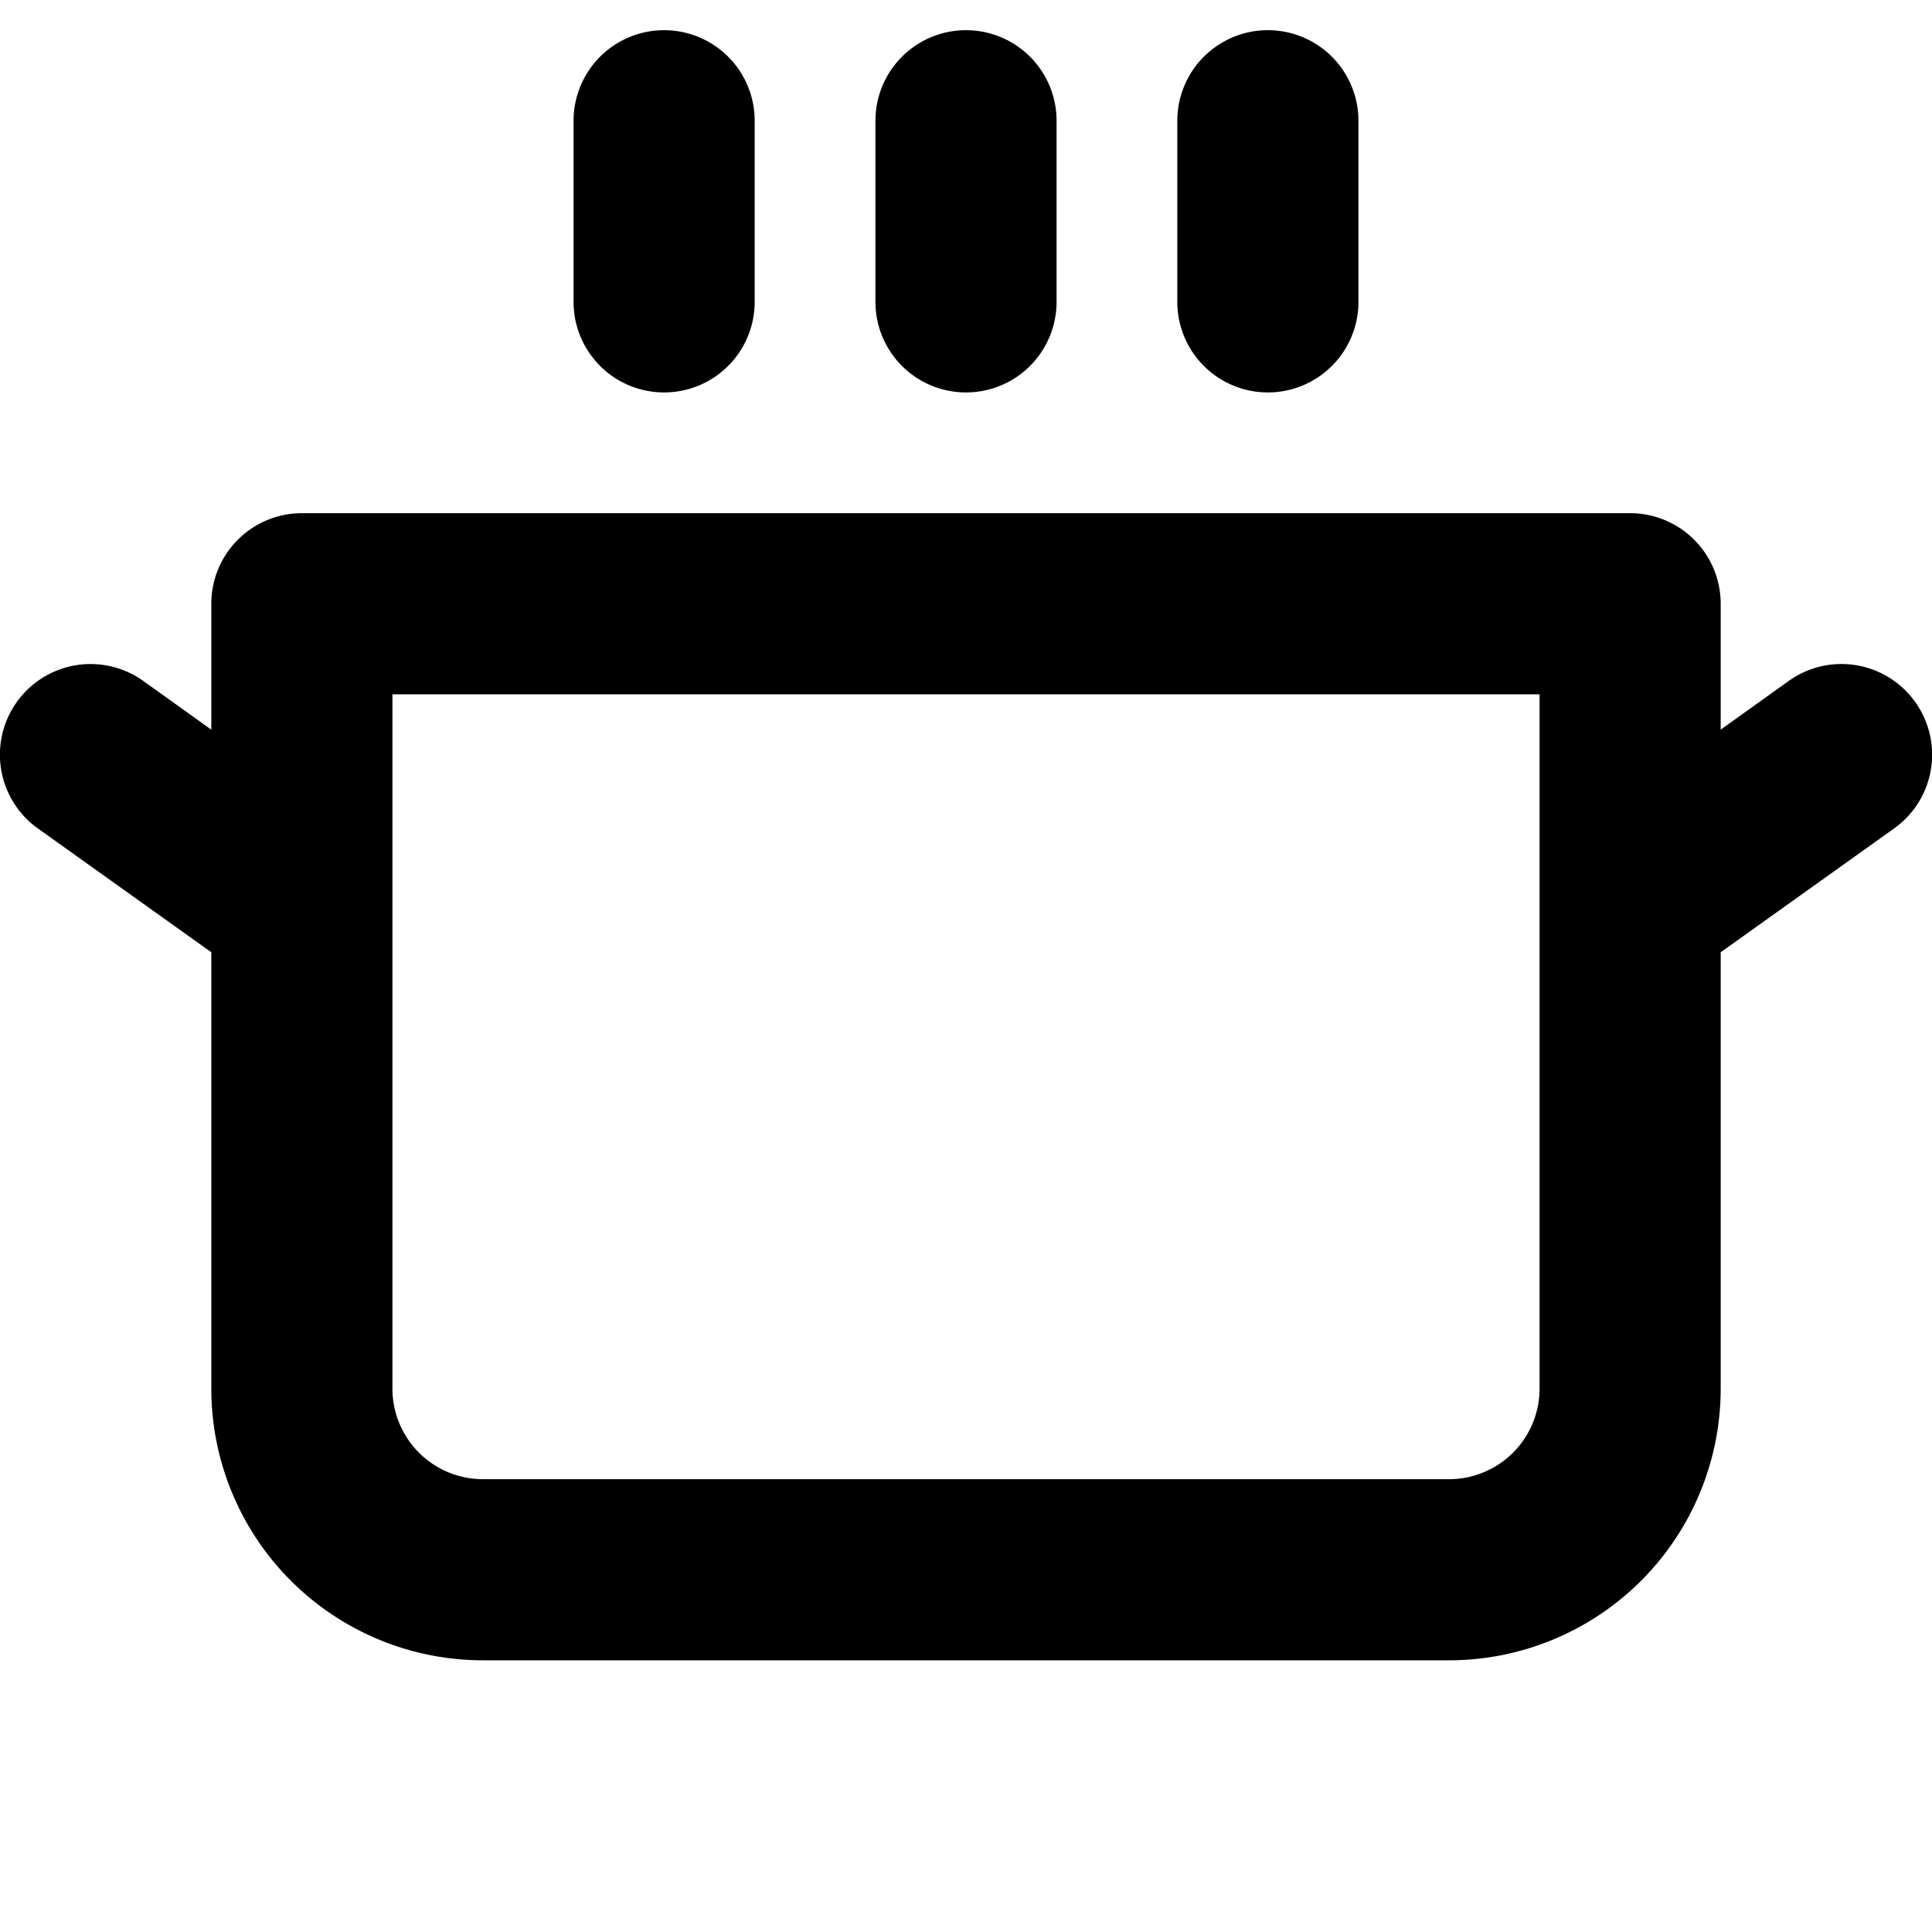
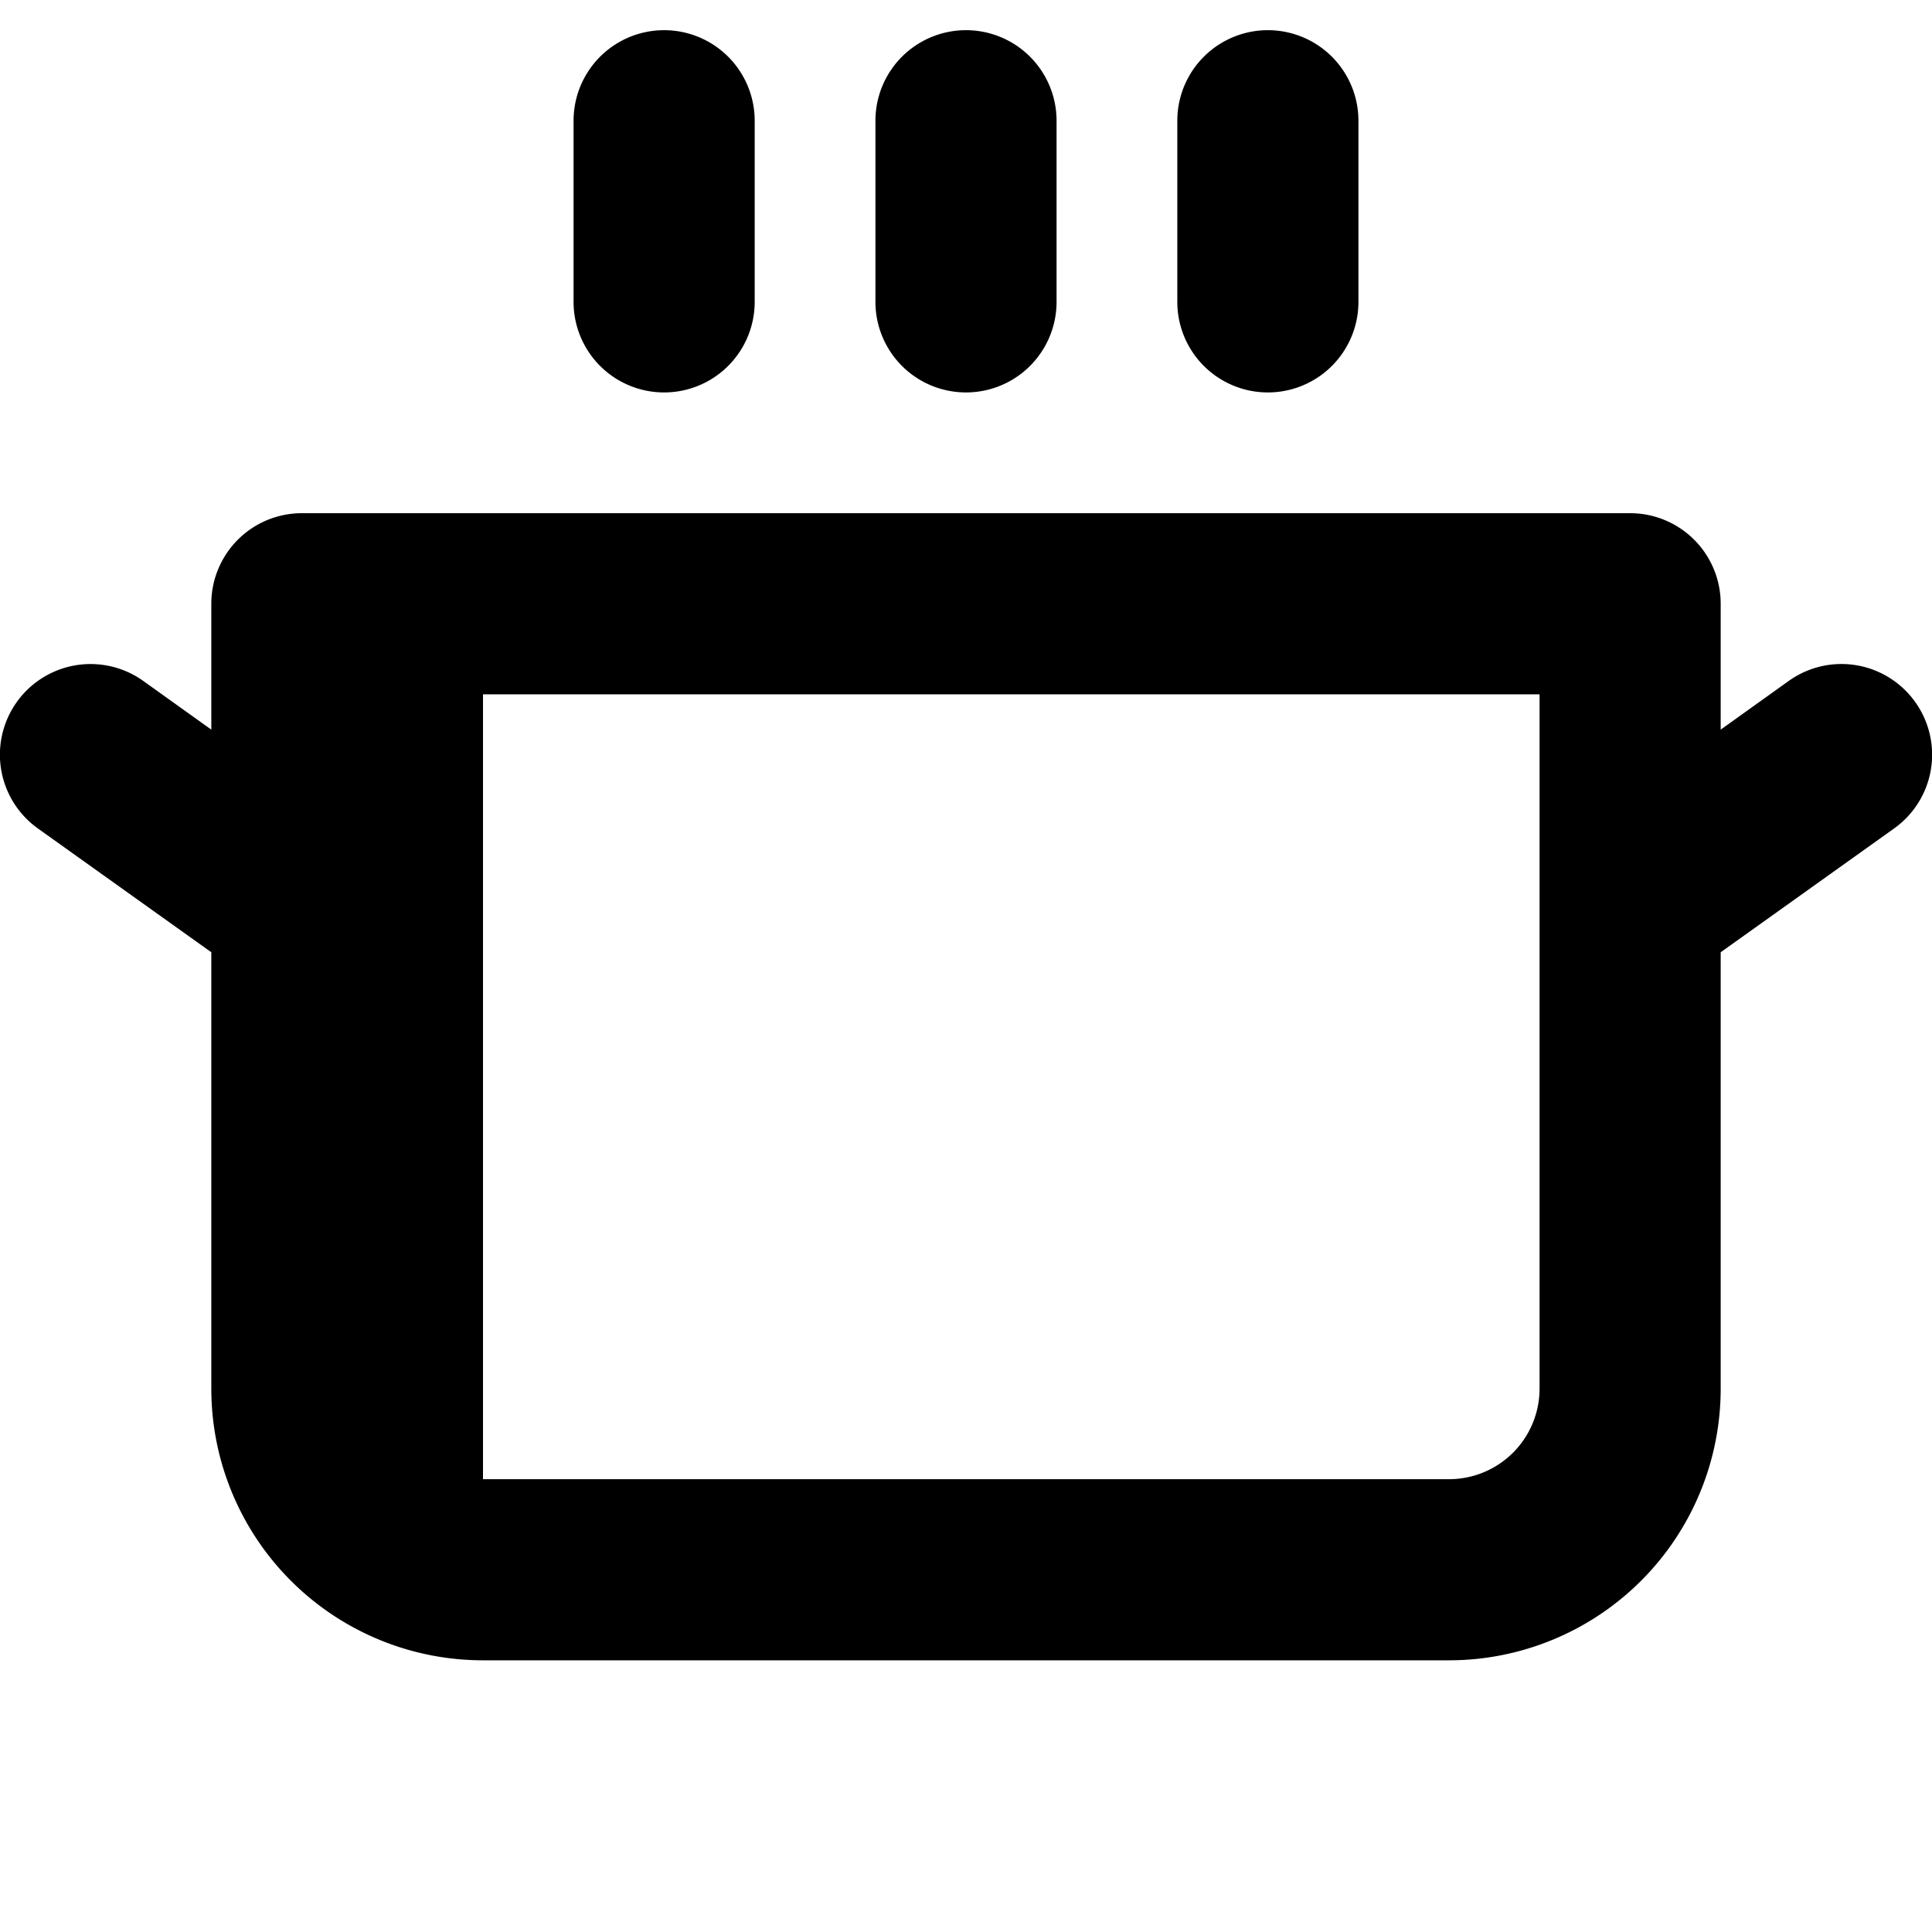
<svg xmlns="http://www.w3.org/2000/svg" viewBox="0 0 256 256" fill="currentColor">
-   <path d="M253.76,93A12,12,0,0,0,237,90.24l-9,6.44V80a12,12,0,0,0-12-12H40A12,12,0,0,0,28,80V96.68l-9-6.44A12,12,0,1,0,5,109.76l23,16.42V184a36,36,0,0,0,36,36H192a36,36,0,0,0,36-36V126.18l23-16.42A12,12,0,0,0,253.76,93ZM204,184a12,12,0,0,1-12,12H64a12,12,0,0,1-12-12V92H204ZM76,40V16a12,12,0,0,1,24,0V40a12,12,0,0,1-24,0Zm40,0V16a12,12,0,0,1,24,0V40a12,12,0,0,1-24,0Zm40,0V16a12,12,0,0,1,24,0V40a12,12,0,0,1-24,0Z" />
+   <path d="M253.76,93A12,12,0,0,0,237,90.24l-9,6.44V80a12,12,0,0,0-12-12H40A12,12,0,0,0,28,80V96.68l-9-6.44A12,12,0,1,0,5,109.76l23,16.42V184a36,36,0,0,0,36,36H192a36,36,0,0,0,36-36V126.18l23-16.42A12,12,0,0,0,253.76,93ZM204,184a12,12,0,0,1-12,12H64V92H204ZM76,40V16a12,12,0,0,1,24,0V40a12,12,0,0,1-24,0Zm40,0V16a12,12,0,0,1,24,0V40a12,12,0,0,1-24,0Zm40,0V16a12,12,0,0,1,24,0V40a12,12,0,0,1-24,0Z" />
</svg>